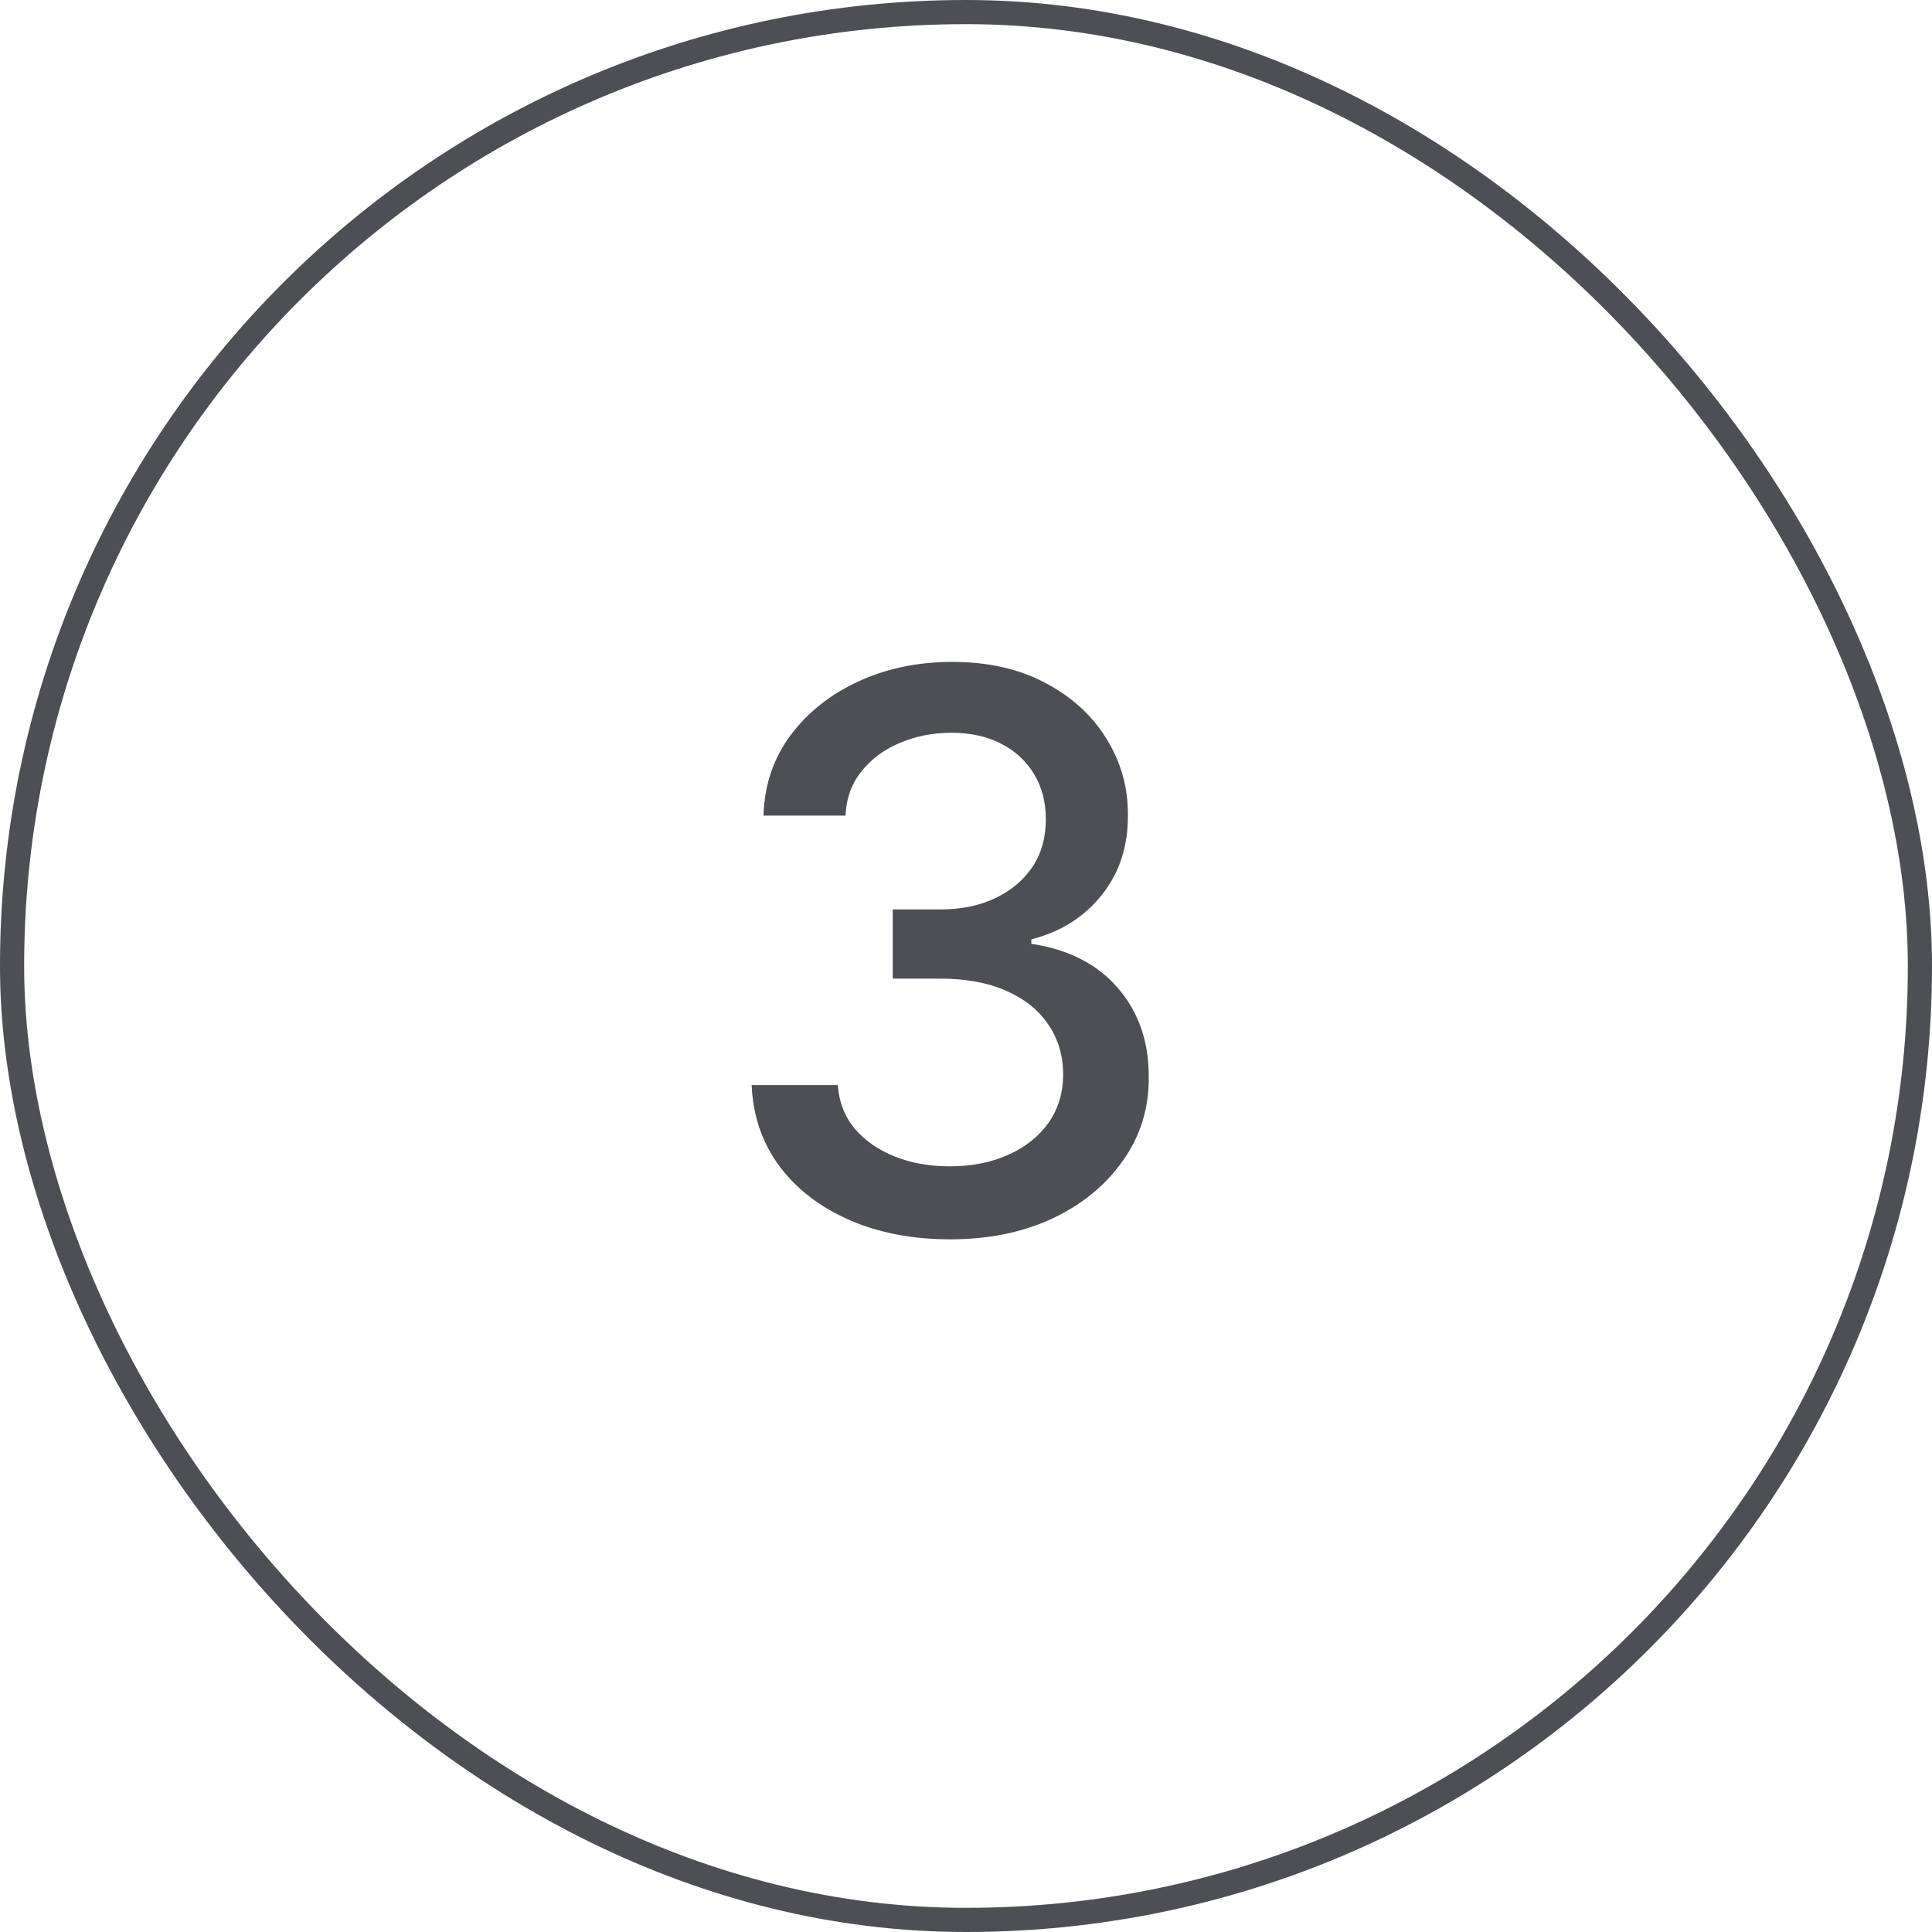
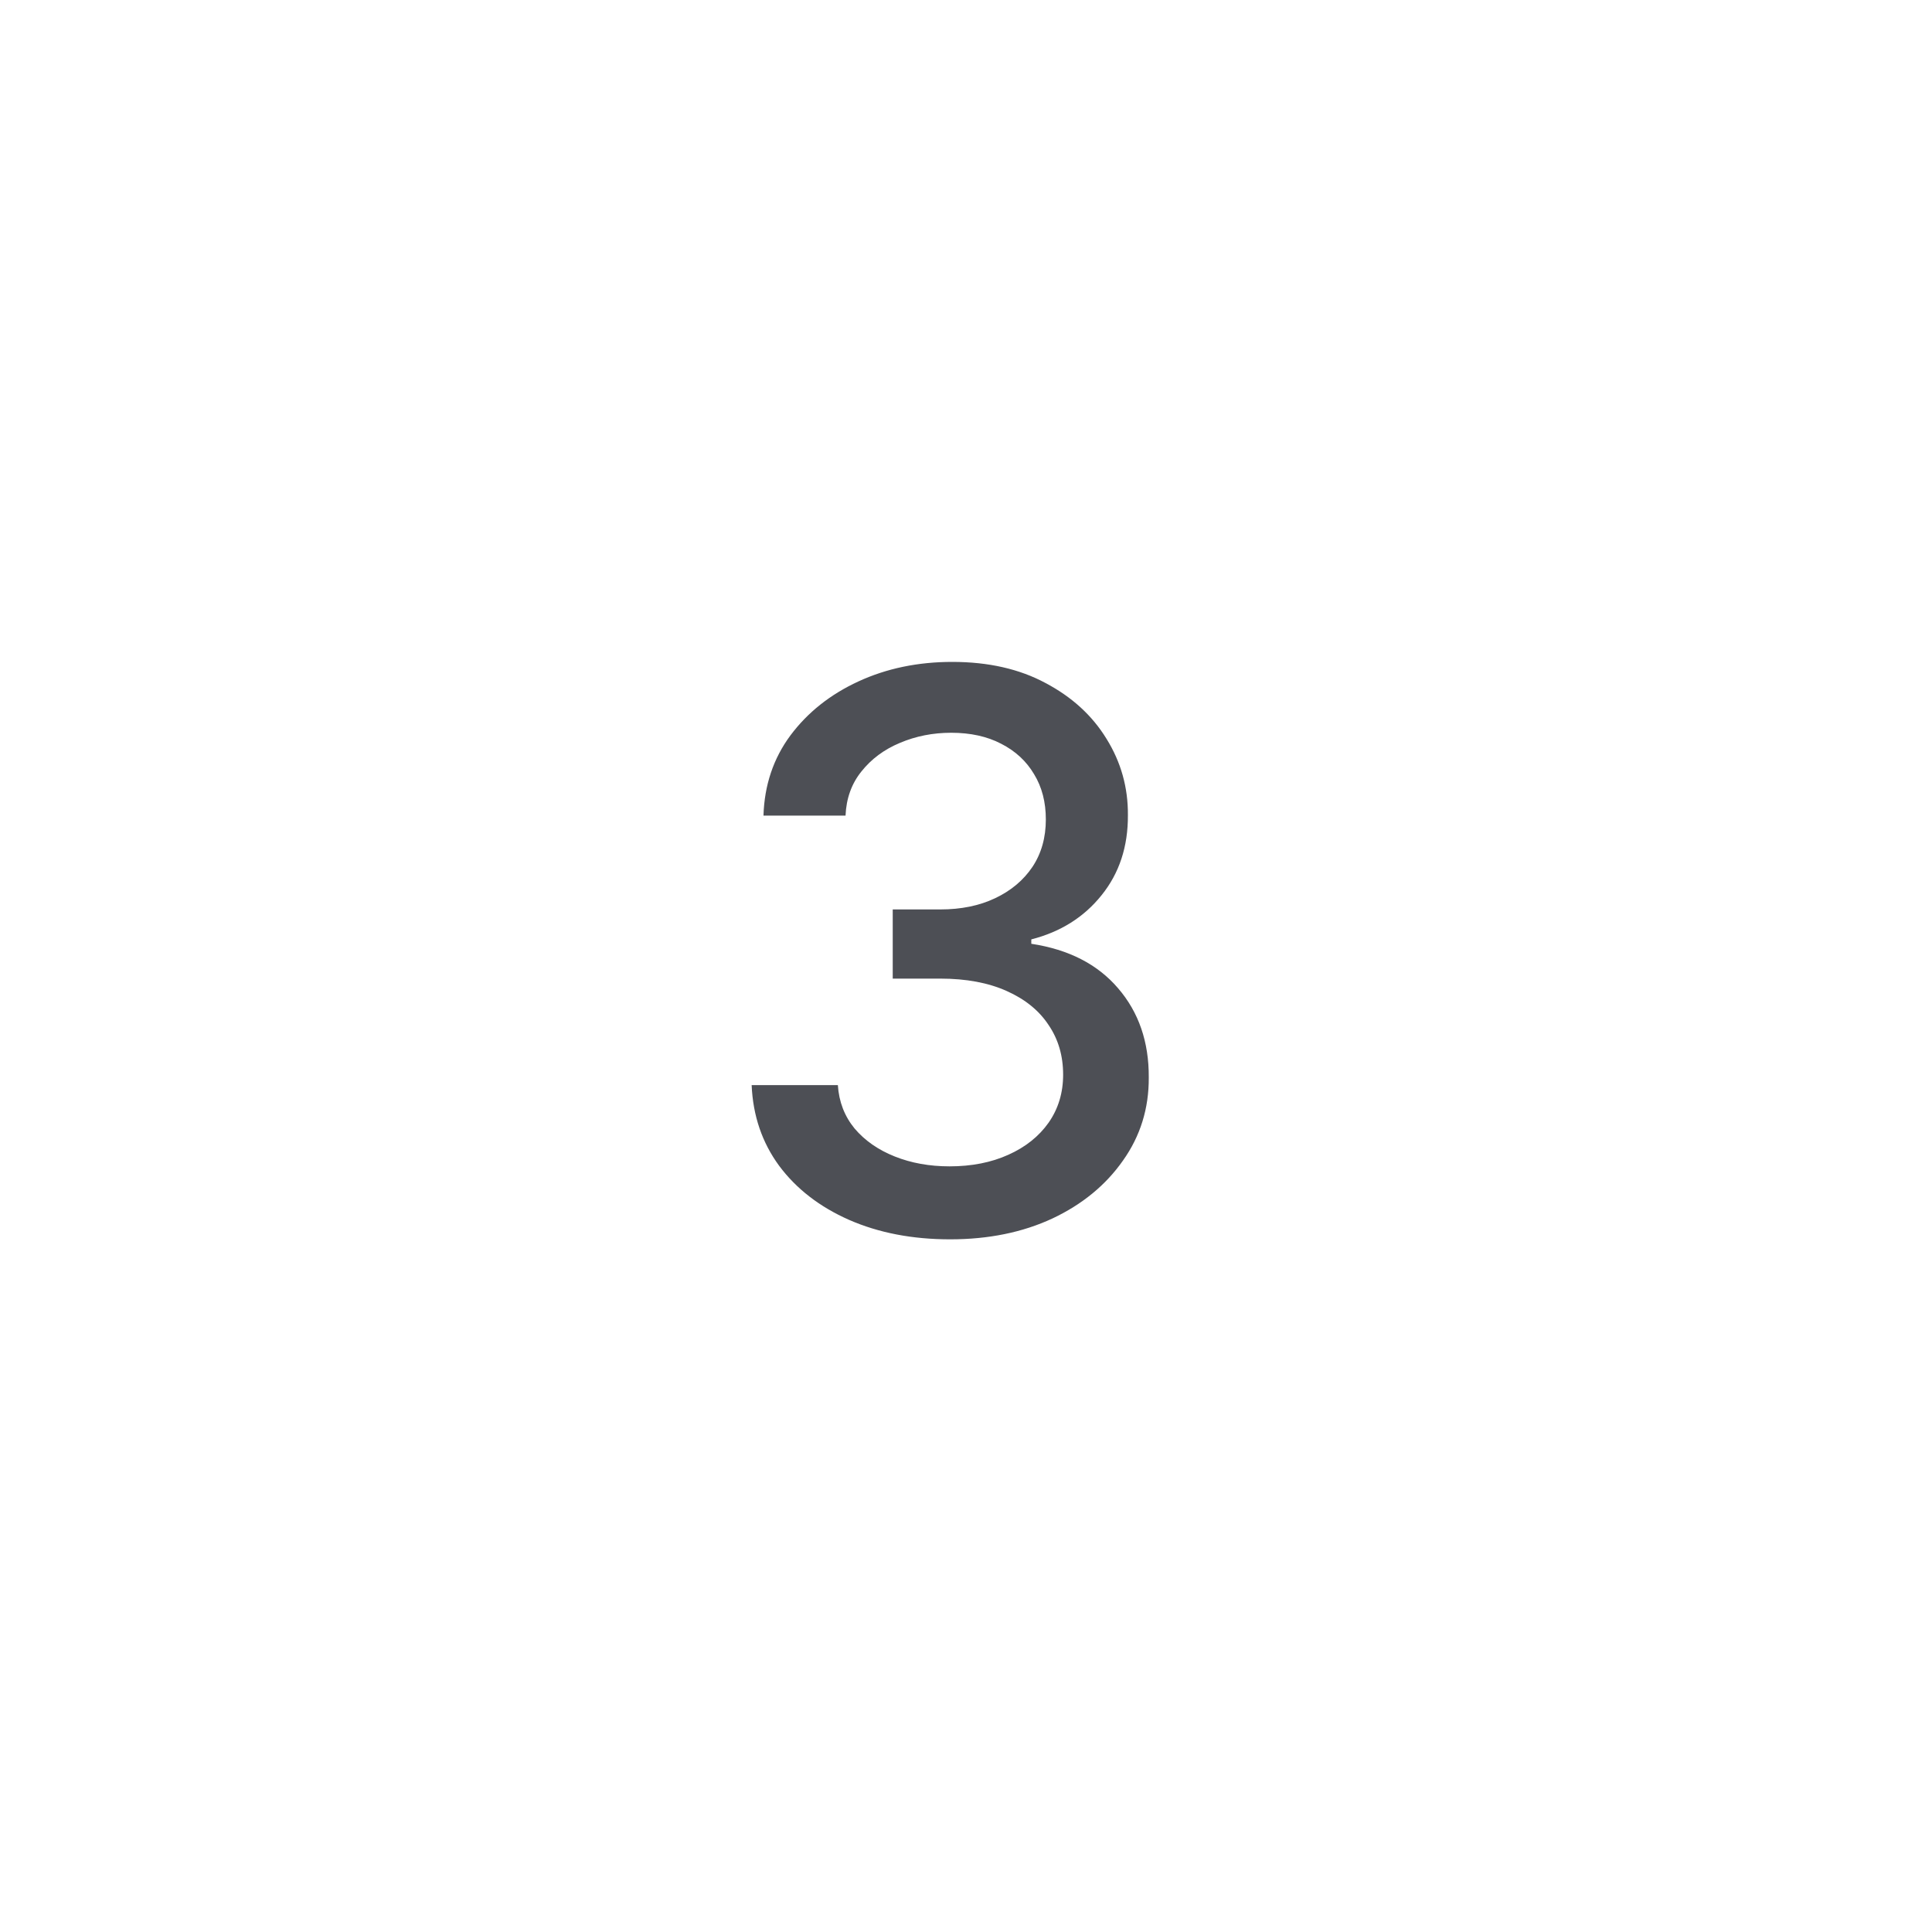
<svg xmlns="http://www.w3.org/2000/svg" width="40" height="40" viewBox="0 0 40 40" fill="none">
-   <rect x="0.25" y="0.25" width="39.5" height="39.5" rx="19.75" stroke="#4D4F55" stroke-width="0.5" />
  <path d="M19.671 25.659C18.89 25.659 18.193 25.525 17.579 25.256C16.97 24.987 16.487 24.614 16.131 24.136C15.778 23.655 15.589 23.099 15.562 22.466H17.347C17.369 22.811 17.485 23.11 17.693 23.364C17.905 23.614 18.182 23.807 18.523 23.943C18.864 24.079 19.242 24.148 19.659 24.148C20.117 24.148 20.523 24.068 20.875 23.909C21.231 23.75 21.509 23.528 21.71 23.244C21.911 22.956 22.011 22.625 22.011 22.25C22.011 21.86 21.911 21.517 21.71 21.222C21.513 20.922 21.224 20.688 20.841 20.517C20.462 20.347 20.004 20.261 19.466 20.261H18.483V18.829H19.466C19.898 18.829 20.276 18.752 20.602 18.597C20.932 18.441 21.189 18.225 21.375 17.949C21.561 17.669 21.653 17.341 21.653 16.966C21.653 16.606 21.572 16.294 21.409 16.028C21.25 15.759 21.023 15.549 20.727 15.398C20.436 15.246 20.091 15.171 19.693 15.171C19.314 15.171 18.96 15.241 18.631 15.381C18.305 15.517 18.04 15.714 17.835 15.972C17.631 16.225 17.521 16.53 17.506 16.886H15.807C15.826 16.258 16.011 15.704 16.364 15.227C16.72 14.75 17.189 14.377 17.773 14.108C18.356 13.839 19.004 13.704 19.716 13.704C20.462 13.704 21.106 13.85 21.648 14.142C22.193 14.43 22.614 14.814 22.909 15.296C23.208 15.777 23.356 16.303 23.352 16.875C23.356 17.526 23.174 18.079 22.807 18.534C22.443 18.989 21.958 19.294 21.352 19.449V19.54C22.125 19.657 22.724 19.964 23.148 20.46C23.576 20.956 23.788 21.572 23.784 22.307C23.788 22.947 23.61 23.521 23.25 24.028C22.894 24.536 22.407 24.936 21.79 25.227C21.172 25.515 20.466 25.659 19.671 25.659Z" fill="#4D4F55" />
</svg>